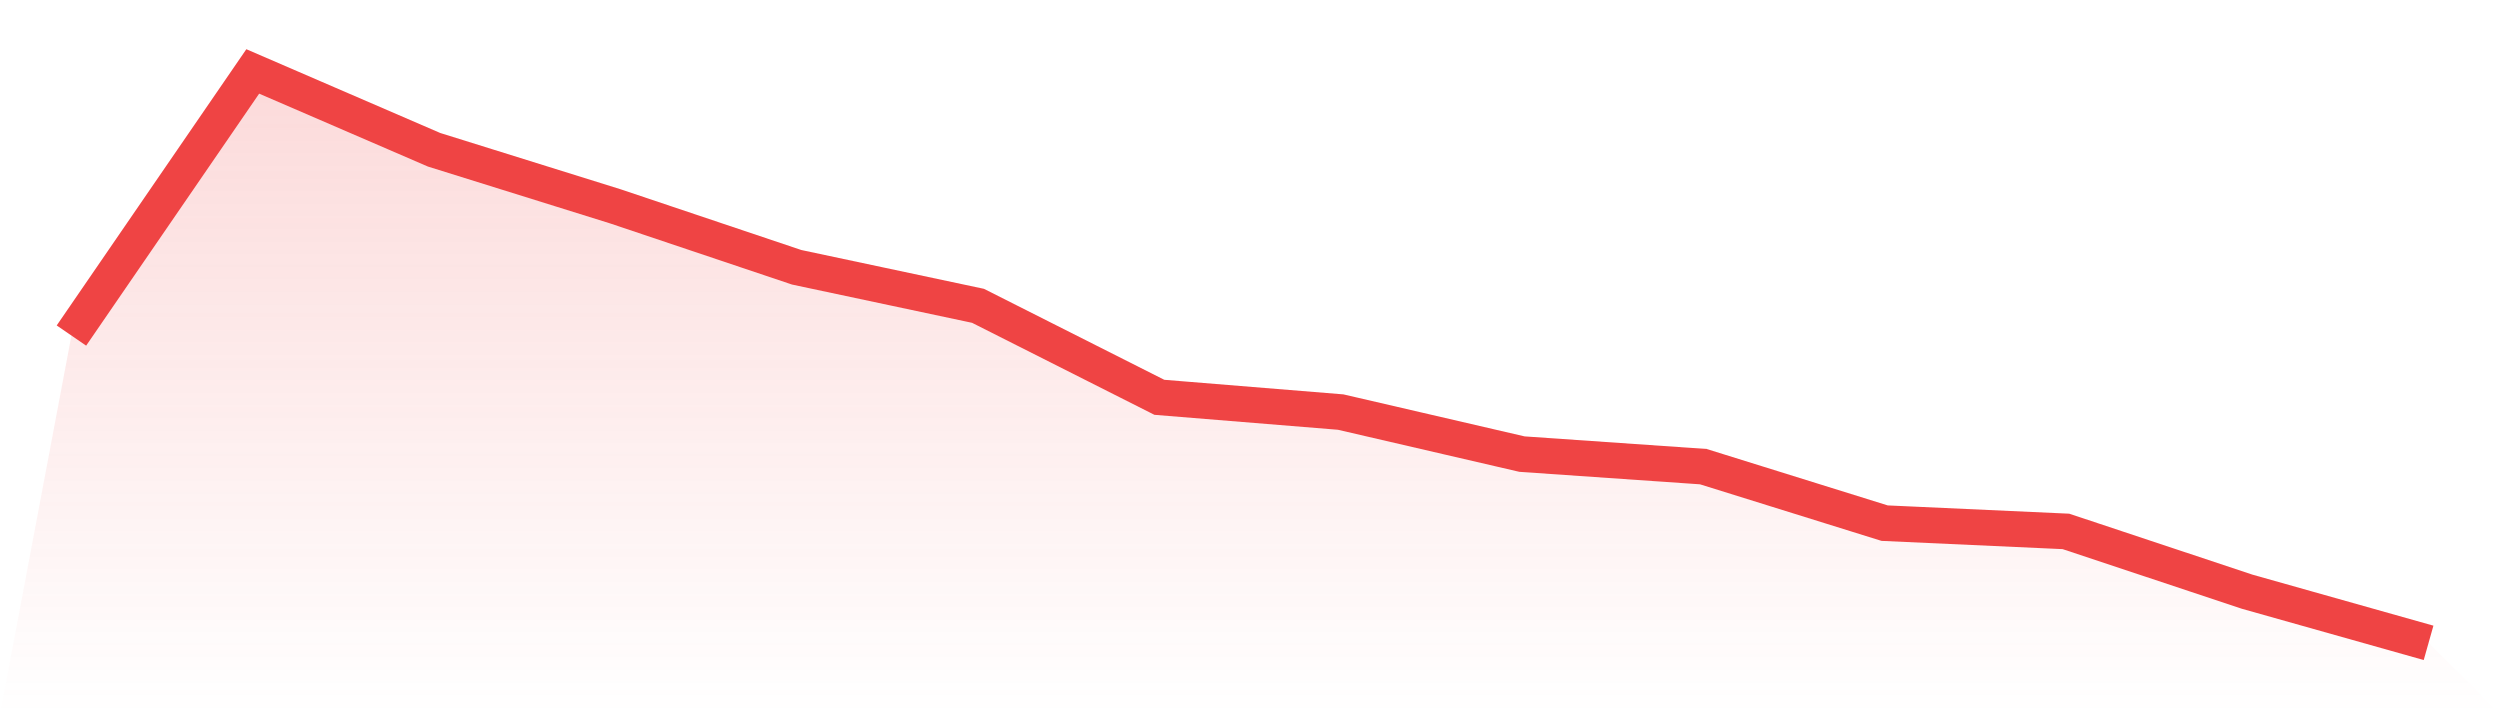
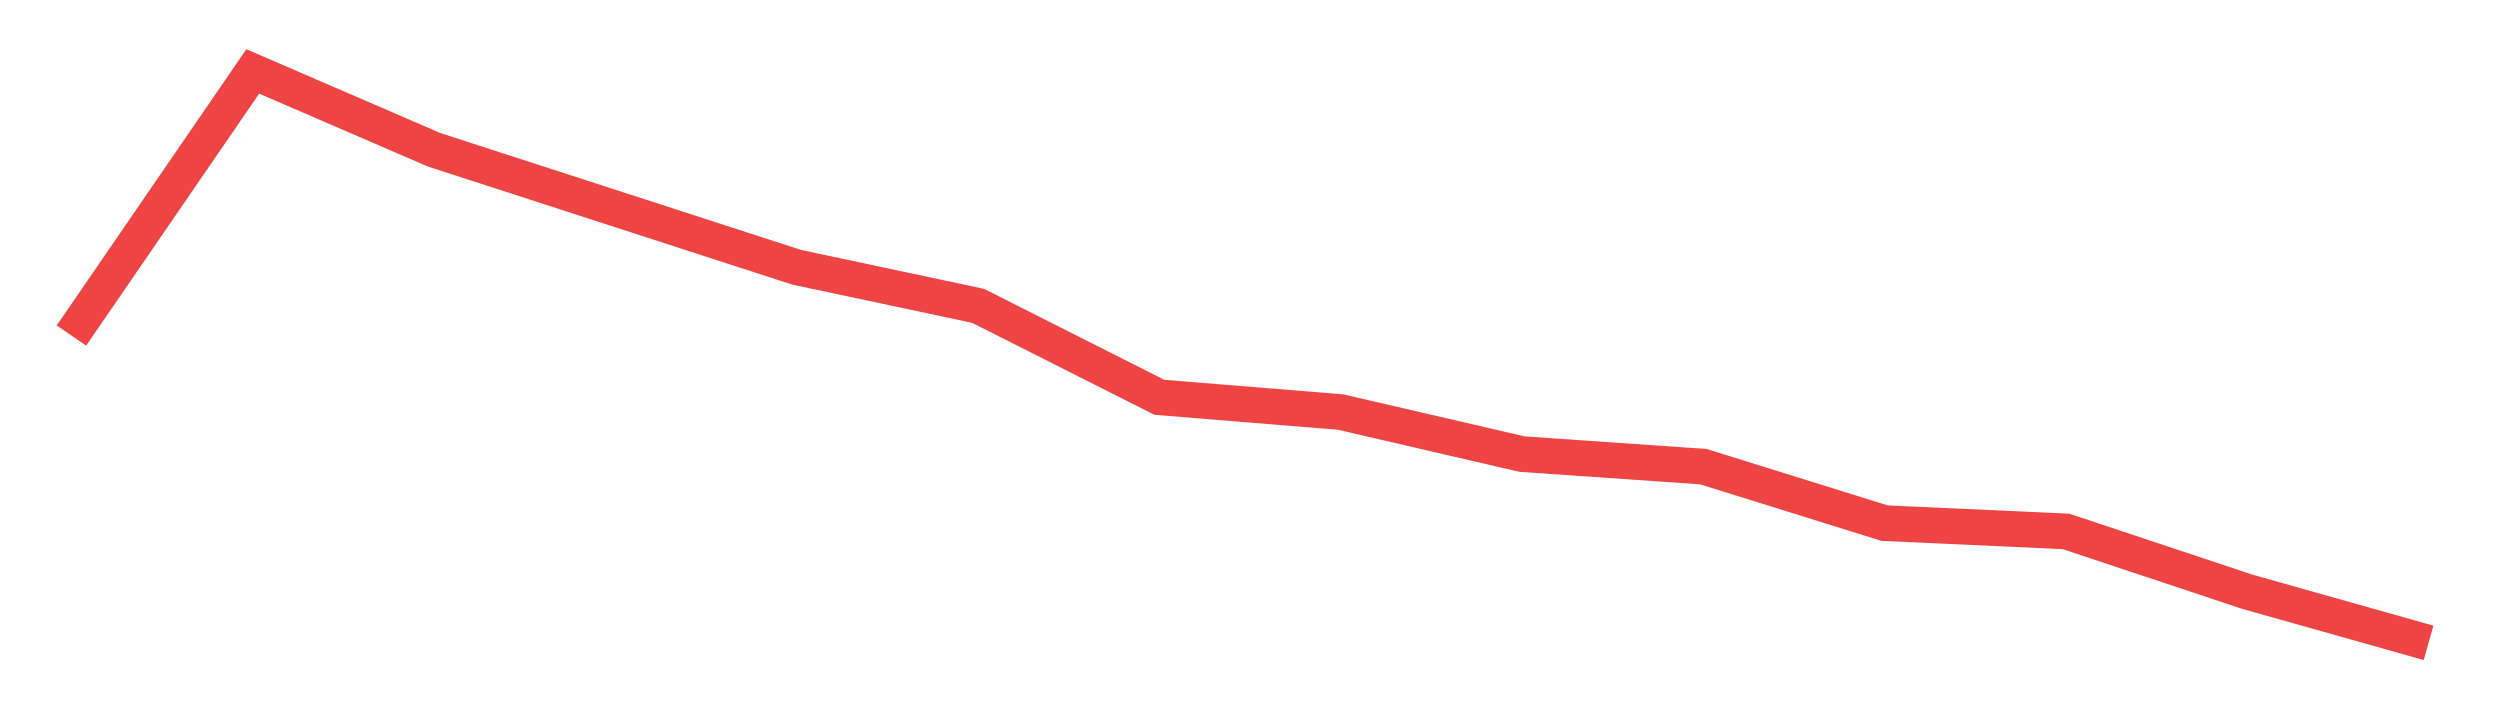
<svg xmlns="http://www.w3.org/2000/svg" viewBox="0 0 140 40">
  <defs>
    <linearGradient id="gradient" x1="0" x2="0" y1="0" y2="1">
      <stop offset="0%" stop-color="#ef4444" stop-opacity="0.2" />
      <stop offset="100%" stop-color="#ef4444" stop-opacity="0" />
    </linearGradient>
  </defs>
-   <path d="M4,18.791 L4,18.791 L14.154,4 L24.308,8.387 L34.462,11.556 L44.615,14.968 L54.769,17.126 L64.923,22.249 L75.077,23.076 L85.231,25.43 L95.385,26.132 L105.538,29.296 L115.692,29.759 L125.846,33.137 L136,36 L140,40 L0,40 z" fill="url(#gradient)" />
-   <path d="M4,18.791 L4,18.791 L14.154,4 L24.308,8.387 L34.462,11.556 L44.615,14.968 L54.769,17.126 L64.923,22.249 L75.077,23.076 L85.231,25.43 L95.385,26.132 L105.538,29.296 L115.692,29.759 L125.846,33.137 L136,36" fill="none" stroke="#ef4444" stroke-width="2" />
+   <path d="M4,18.791 L4,18.791 L14.154,4 L24.308,8.387 L44.615,14.968 L54.769,17.126 L64.923,22.249 L75.077,23.076 L85.231,25.43 L95.385,26.132 L105.538,29.296 L115.692,29.759 L125.846,33.137 L136,36" fill="none" stroke="#ef4444" stroke-width="2" />
</svg>